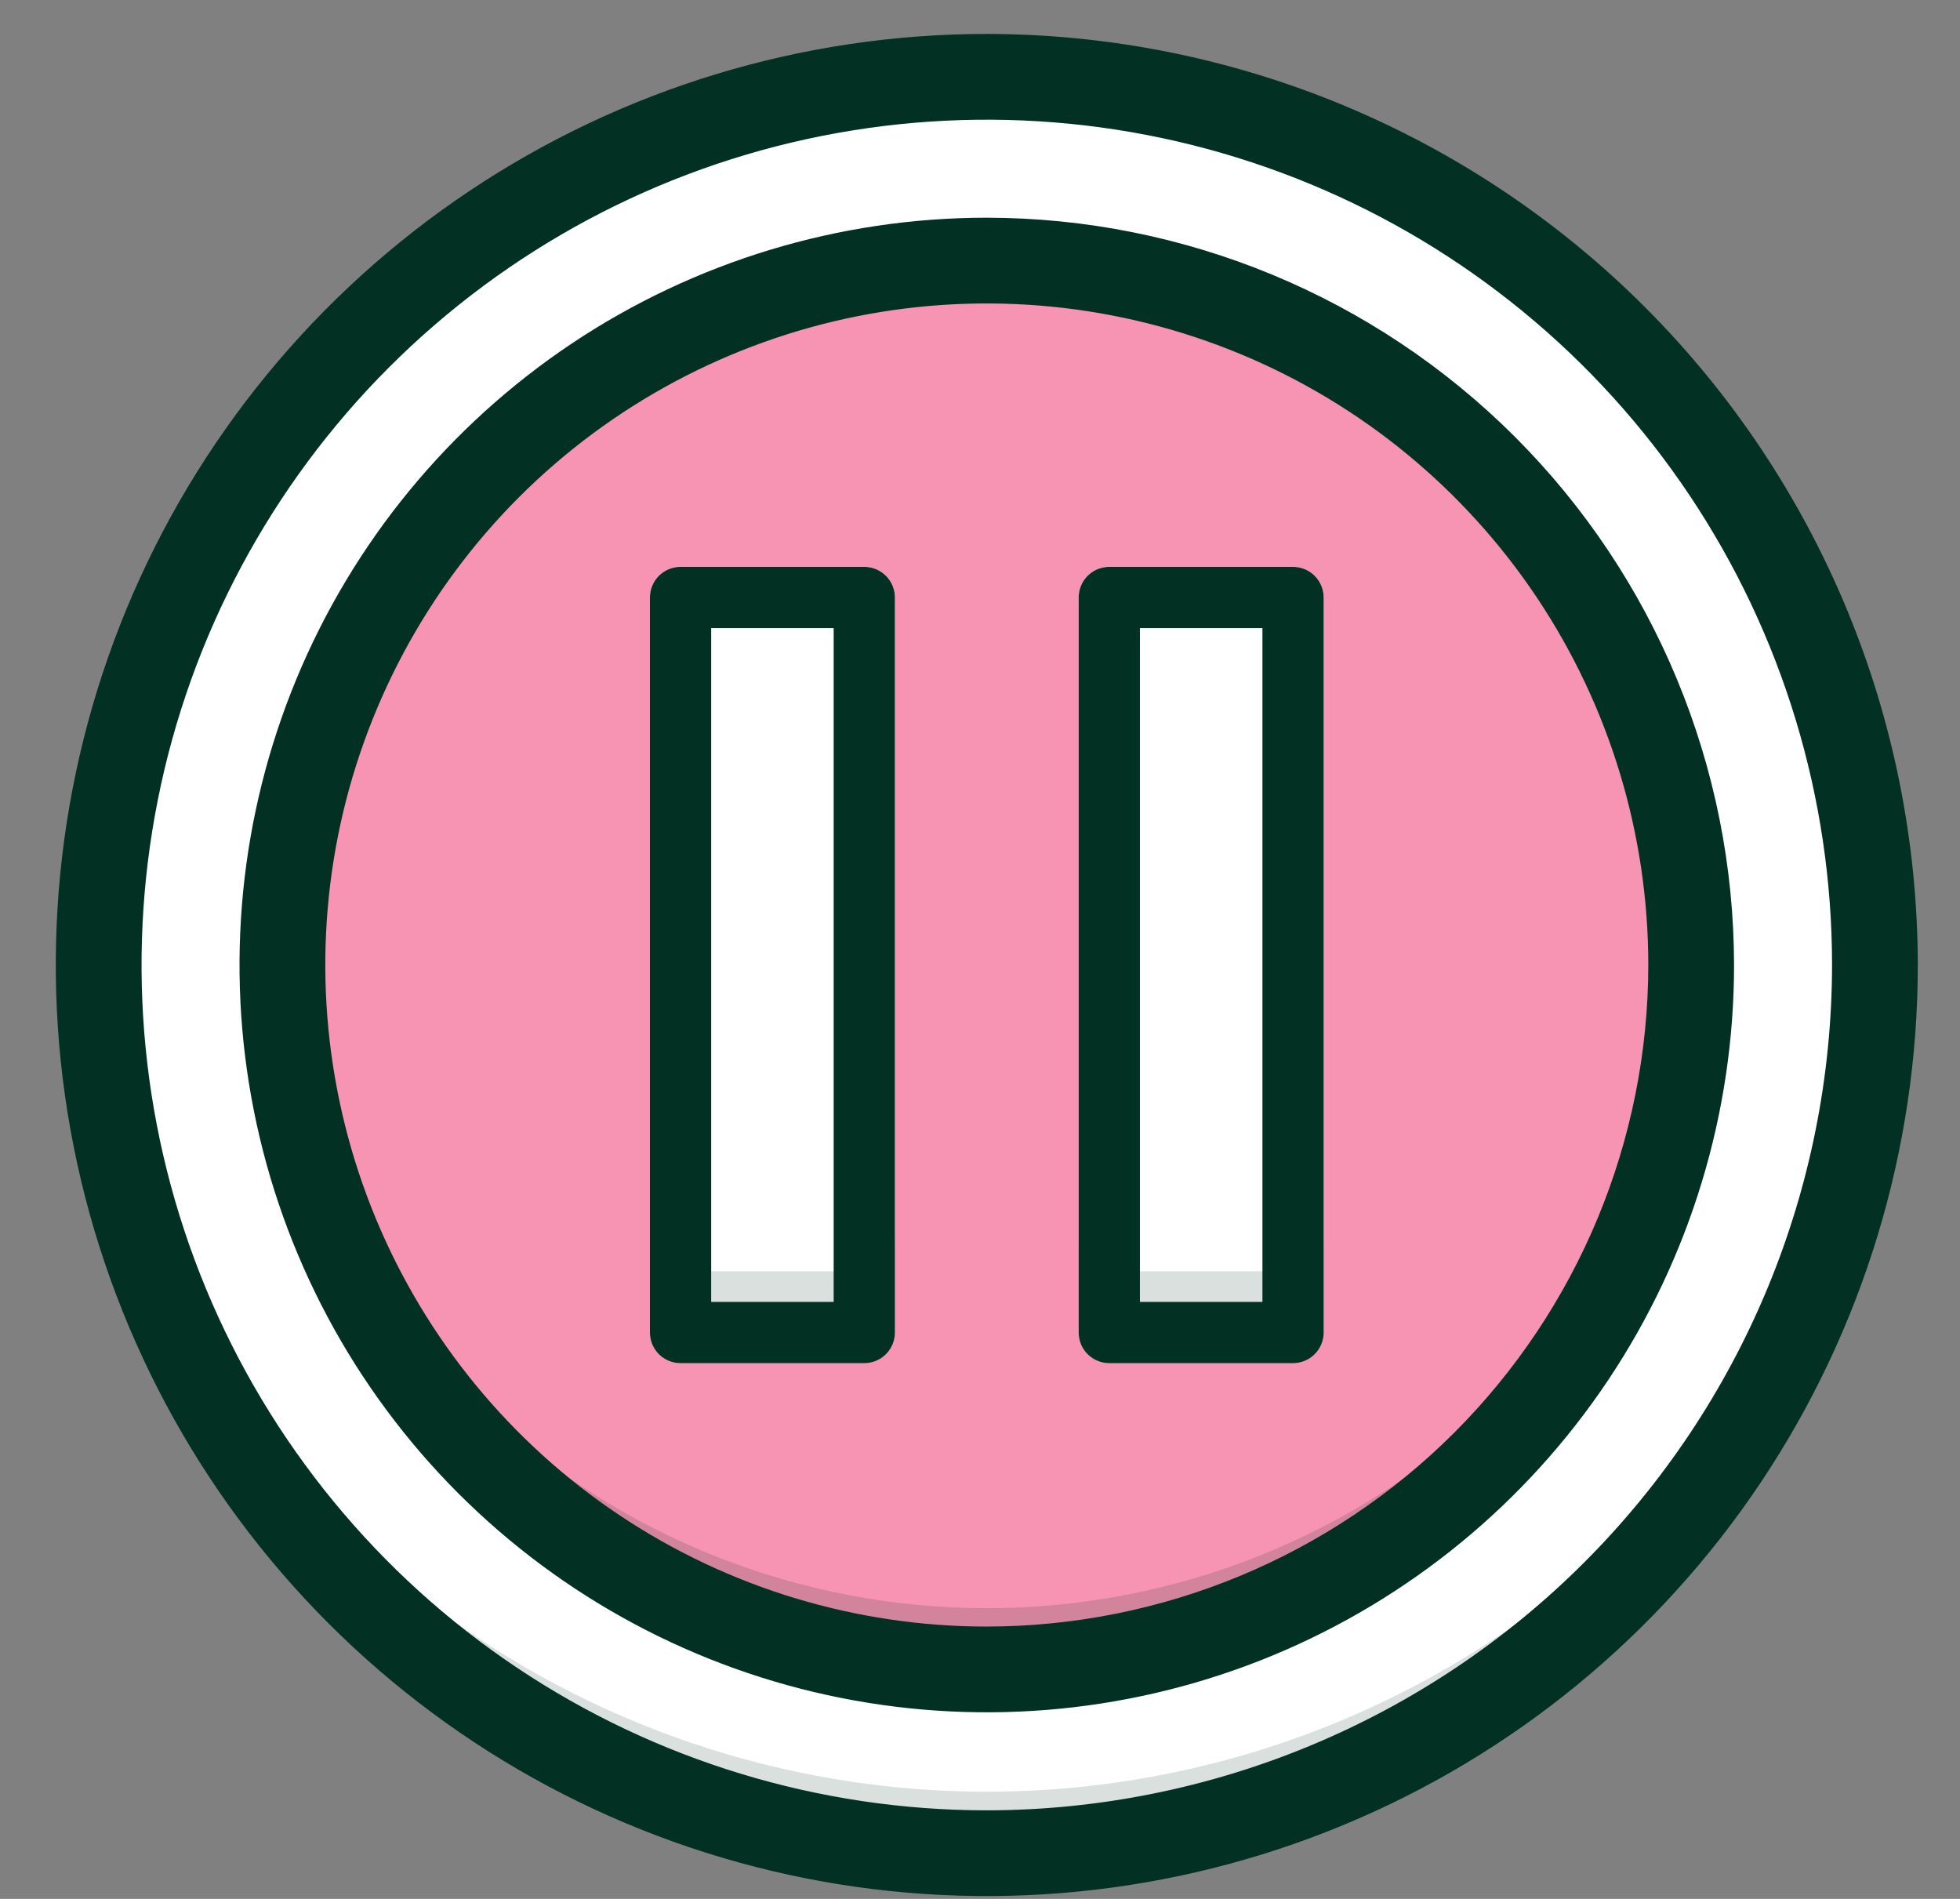
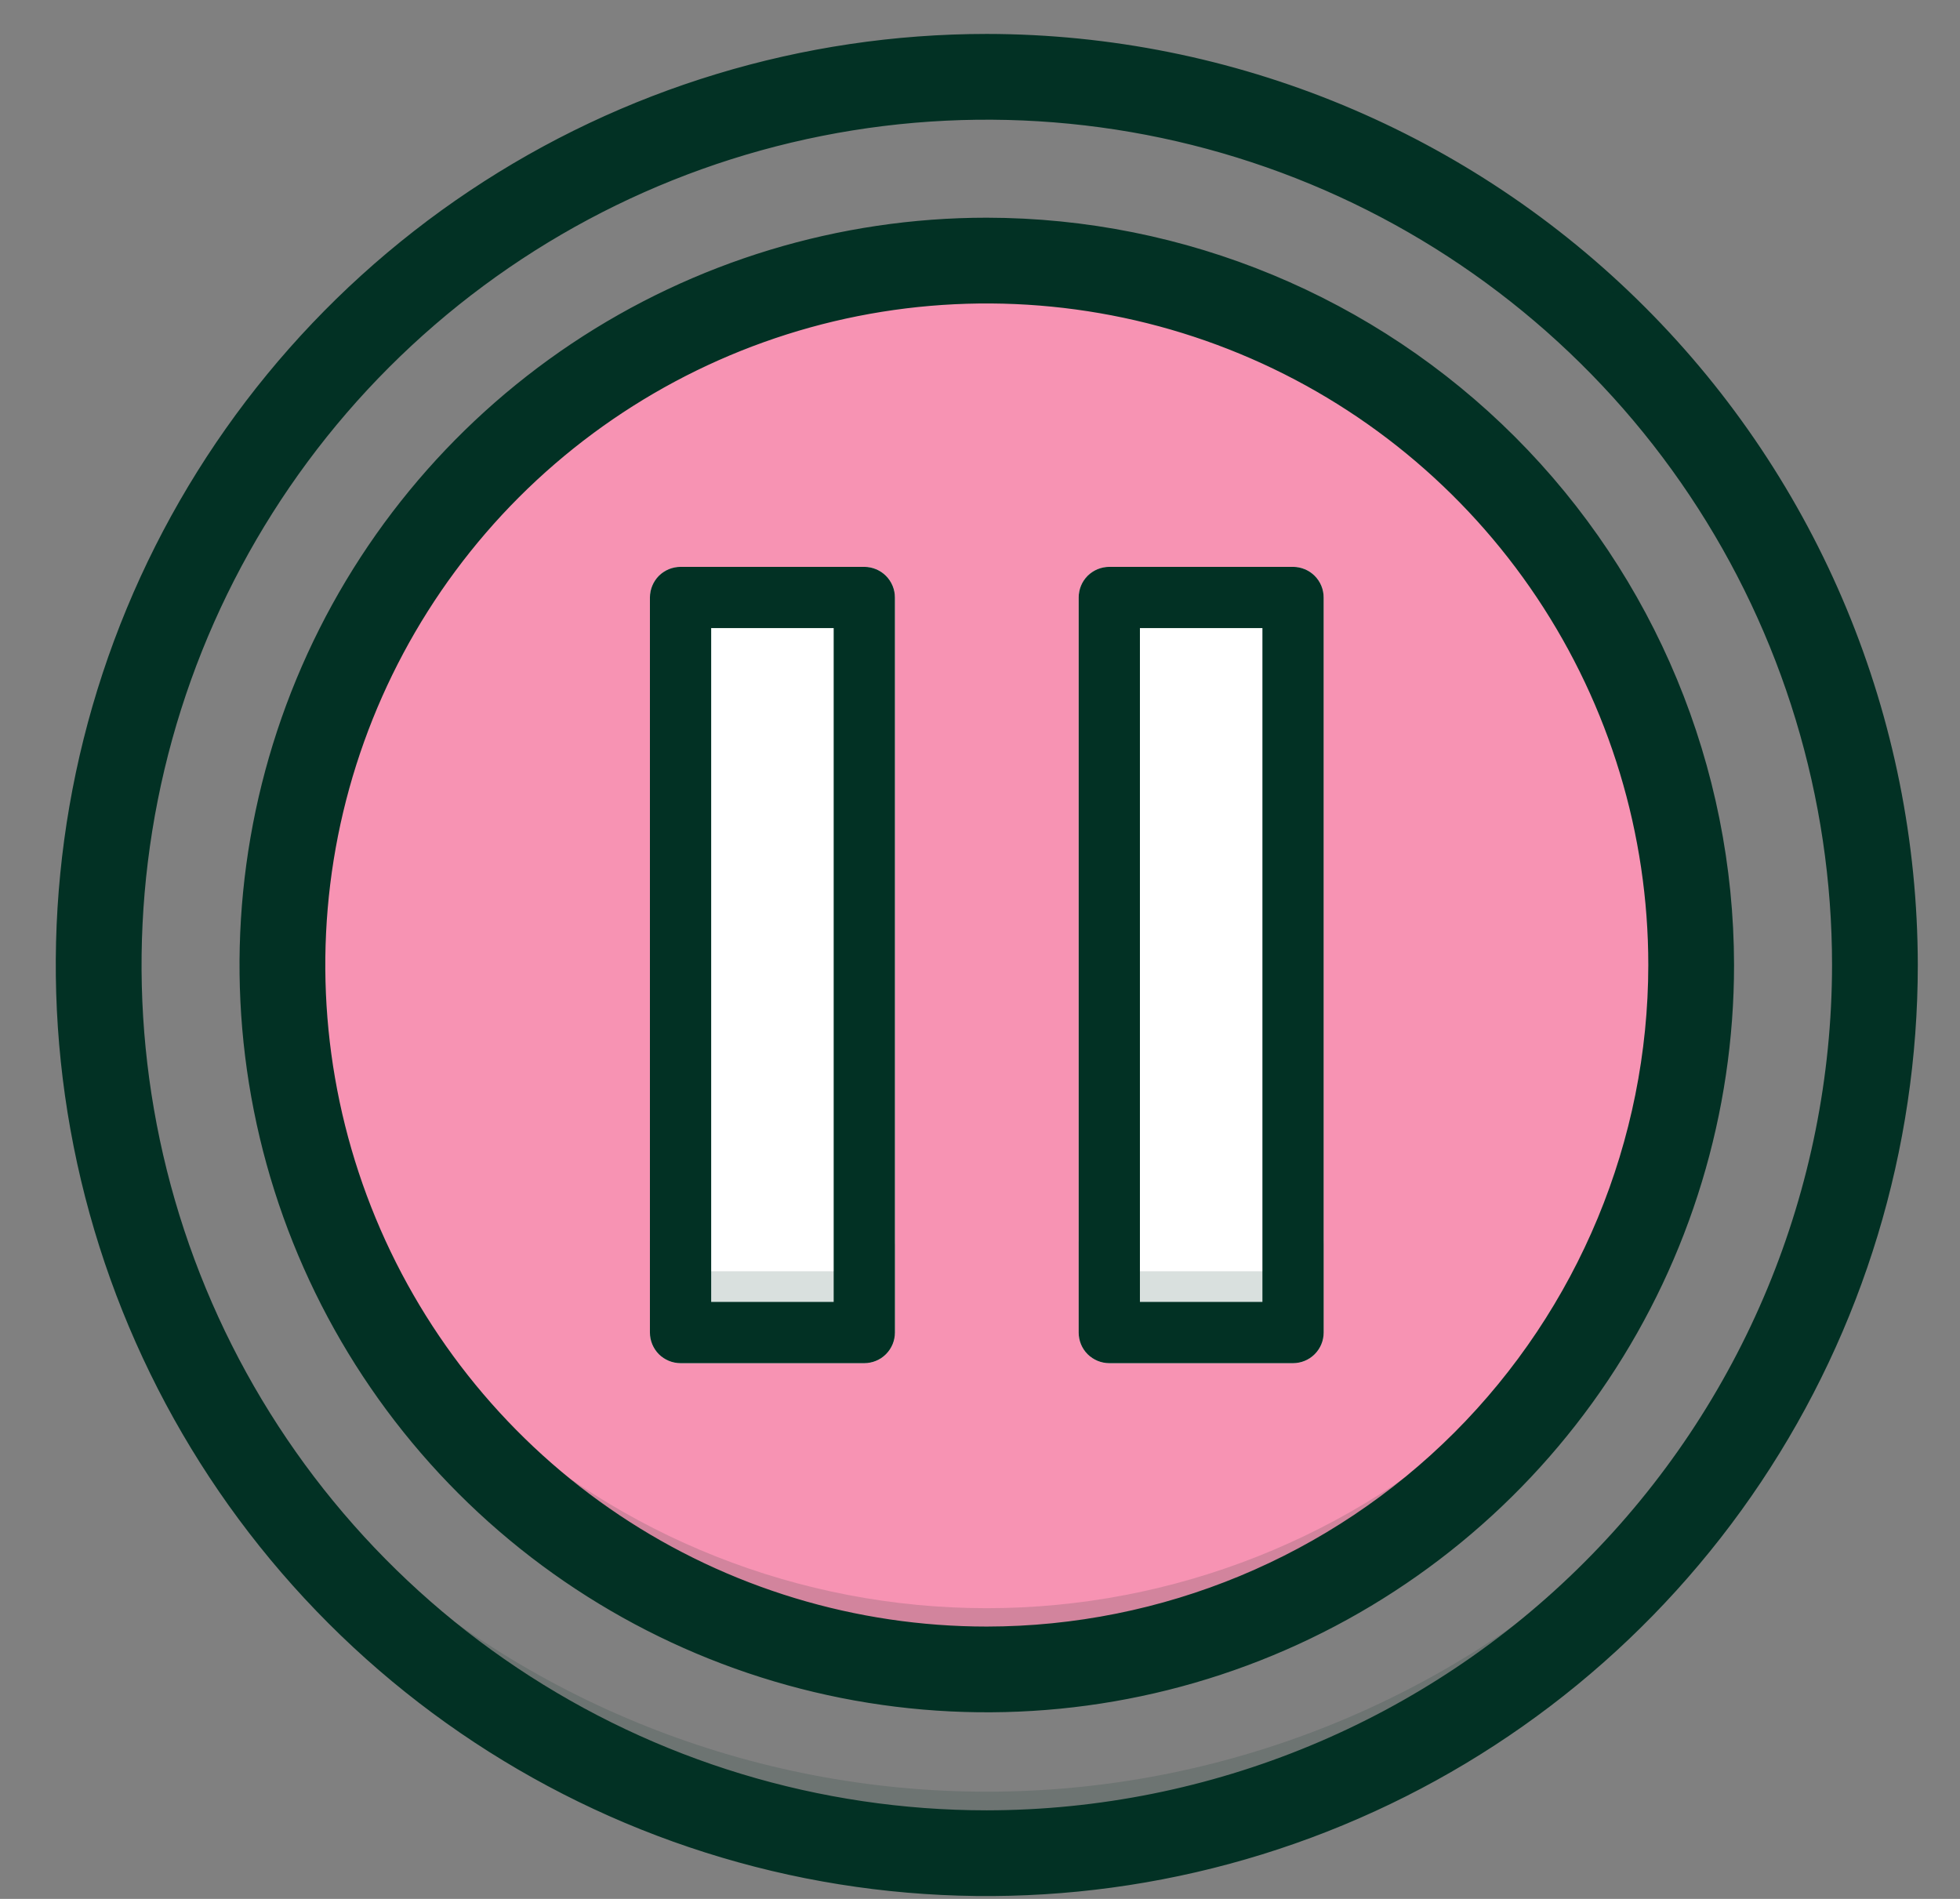
<svg xmlns="http://www.w3.org/2000/svg" width="32" height="31" viewBox="0 0 32 31" fill="none">
  <rect x="0" y="0" width="32" height="31" fill="#808080" stroke="none" />
-   <path d="M16.111 30.754C24.395 30.754 31.111 24.038 31.111 15.754C31.111 7.47 24.395 0.754 16.111 0.754C7.827 0.754 1.111 7.47 1.111 15.754C1.111 24.038 7.827 30.754 16.111 30.754Z" fill="white" />
  <path opacity="0.15" d="M31.111 15.754C31.111 19.732 29.53 23.547 26.717 26.36C23.904 29.174 20.089 30.754 16.111 30.754C12.133 30.754 8.317 29.174 5.504 26.36C2.691 23.547 1.111 19.732 1.111 15.754C1.111 15.509 1.116 15.264 1.131 15.024C1.329 18.863 2.994 22.479 5.782 25.127C8.569 27.774 12.267 29.25 16.111 29.25C19.955 29.25 23.652 27.774 26.44 25.127C29.228 22.479 30.892 18.863 31.091 15.024C31.106 15.264 31.111 15.509 31.111 15.754Z" fill="#023124" />
  <path d="M16.111 27.754C22.738 27.754 28.111 22.381 28.111 15.754C28.111 9.126 22.738 3.754 16.111 3.754C9.483 3.754 4.111 9.126 4.111 15.754C4.111 22.381 9.483 27.754 16.111 27.754Z" fill="#F793B3" />
  <path opacity="0.15" d="M28.111 15.754C28.111 18.936 26.847 21.989 24.596 24.239C22.346 26.49 19.293 27.754 16.111 27.754C12.928 27.754 9.876 26.49 7.626 24.239C5.375 21.989 4.111 18.936 4.111 15.754C4.111 15.499 4.121 15.249 4.136 15.004C4.326 18.051 5.671 20.91 7.896 23C10.12 25.09 13.058 26.254 16.111 26.254C19.163 26.254 22.101 25.09 24.326 23C26.551 20.91 27.895 18.051 28.086 15.004C28.101 15.249 28.111 15.499 28.111 15.754Z" fill="#023124" />
  <path d="M14.111 9.254H11.111C10.835 9.254 10.611 9.478 10.611 9.754V21.754C10.611 22.03 10.835 22.254 11.111 22.254H14.111C14.387 22.254 14.611 22.03 14.611 21.754V9.754C14.611 9.478 14.387 9.254 14.111 9.254Z" fill="white" />
  <path d="M21.111 9.254H18.111C17.835 9.254 17.611 9.478 17.611 9.754V21.754C17.611 22.03 17.835 22.254 18.111 22.254H21.111C21.387 22.254 21.611 22.03 21.611 21.754V9.754C21.611 9.478 21.387 9.254 21.111 9.254Z" fill="white" />
  <g opacity="0.15">
    <path d="M14.611 20.254V21.754C14.611 21.886 14.558 22.013 14.464 22.107C14.37 22.201 14.243 22.253 14.111 22.254H11.111C10.978 22.253 10.851 22.201 10.758 22.107C10.664 22.013 10.611 21.886 10.611 21.754V20.254C10.611 20.386 10.664 20.513 10.758 20.607C10.851 20.701 10.978 20.753 11.111 20.754H14.111C14.243 20.753 14.37 20.701 14.464 20.607C14.558 20.513 14.611 20.386 14.611 20.254Z" fill="#023124" />
    <path d="M21.611 20.254V21.754C21.61 21.886 21.558 22.013 21.464 22.107C21.37 22.201 21.243 22.253 21.111 22.254H18.111C17.978 22.253 17.851 22.201 17.758 22.107C17.664 22.013 17.611 21.886 17.611 21.754V20.254C17.611 20.386 17.664 20.513 17.758 20.607C17.851 20.701 17.978 20.753 18.111 20.754H21.111C21.243 20.753 21.37 20.701 21.464 20.607C21.558 20.513 21.61 20.386 21.611 20.254Z" fill="#023124" />
  </g>
  <path d="M16.111 0.654H16.111C13.124 0.654 10.205 1.54 7.722 3.199C5.239 4.858 3.303 7.216 2.16 9.975C1.017 12.735 0.718 15.771 1.301 18.7C1.884 21.629 3.322 24.319 5.434 26.431C7.545 28.543 10.236 29.981 13.165 30.564C16.094 31.146 19.13 30.847 21.889 29.704C24.648 28.562 27.007 26.626 28.666 24.143C30.325 21.66 31.211 18.74 31.211 15.754V15.754C31.206 11.75 29.614 7.912 26.783 5.082C23.952 2.251 20.114 0.658 16.111 0.654ZM16.111 29.654C13.362 29.654 10.674 28.839 8.388 27.311C6.103 25.784 4.321 23.613 3.269 21.073C2.217 18.533 1.942 15.739 2.478 13.042C3.014 10.346 4.338 7.869 6.282 5.925C8.226 3.981 10.703 2.657 13.399 2.121C16.095 1.585 18.89 1.86 21.43 2.912C23.97 3.964 26.141 5.746 27.668 8.031C29.196 10.317 30.011 13.005 30.011 15.754C30.007 19.439 28.541 22.972 25.935 25.578C23.329 28.184 19.796 29.65 16.111 29.654Z" fill="#023124" stroke="#023124" stroke-width="0.2" />
  <path d="M16.111 3.654H16.111C13.718 3.654 11.378 4.364 9.388 5.693C7.399 7.023 5.848 8.912 4.932 11.123C4.016 13.334 3.776 15.767 4.243 18.114C4.71 20.462 5.863 22.618 7.555 24.31C9.247 26.002 11.403 27.154 13.75 27.621C16.097 28.088 18.53 27.849 20.741 26.933C22.952 26.017 24.842 24.466 26.172 22.476C27.501 20.486 28.211 18.147 28.211 15.754V15.754C28.207 12.546 26.931 9.47 24.663 7.202C22.394 4.934 19.319 3.658 16.111 3.654ZM16.111 26.654C13.955 26.654 11.848 26.015 10.055 24.817C8.263 23.619 6.866 21.917 6.041 19.925C5.216 17.933 5 15.742 5.42 13.627C5.841 11.513 6.879 9.571 8.403 8.046C9.928 6.522 11.87 5.484 13.984 5.063C16.099 4.643 18.29 4.859 20.282 5.684C22.274 6.509 23.976 7.906 25.174 9.698C26.372 11.491 27.011 13.598 27.011 15.754C27.008 18.644 25.858 21.414 23.815 23.458C21.771 25.501 19.001 26.651 16.111 26.654Z" fill="#023124" stroke="#023124" stroke-width="0.2" />
  <path d="M14.111 9.254H11.111C10.978 9.254 10.851 9.307 10.757 9.4C10.664 9.494 10.611 9.621 10.611 9.754V21.754C10.611 21.887 10.664 22.014 10.757 22.108C10.851 22.201 10.978 22.254 11.111 22.254H14.111C14.243 22.254 14.371 22.201 14.464 22.108C14.558 22.014 14.611 21.887 14.611 21.754V9.754C14.611 9.621 14.558 9.494 14.464 9.4C14.371 9.307 14.243 9.254 14.111 9.254ZM13.611 21.254H11.611V10.254H13.611V21.254Z" fill="#023124" />
  <path d="M21.111 9.254H18.111C17.978 9.254 17.851 9.307 17.757 9.4C17.663 9.494 17.611 9.621 17.611 9.754V21.754C17.611 21.887 17.663 22.014 17.757 22.108C17.851 22.201 17.978 22.254 18.111 22.254H21.111C21.243 22.254 21.371 22.201 21.464 22.108C21.558 22.014 21.611 21.887 21.611 21.754V9.754C21.611 9.621 21.558 9.494 21.464 9.4C21.371 9.307 21.243 9.254 21.111 9.254ZM20.611 21.254H18.611V10.254H20.611V21.254Z" fill="#023124" />
</svg>